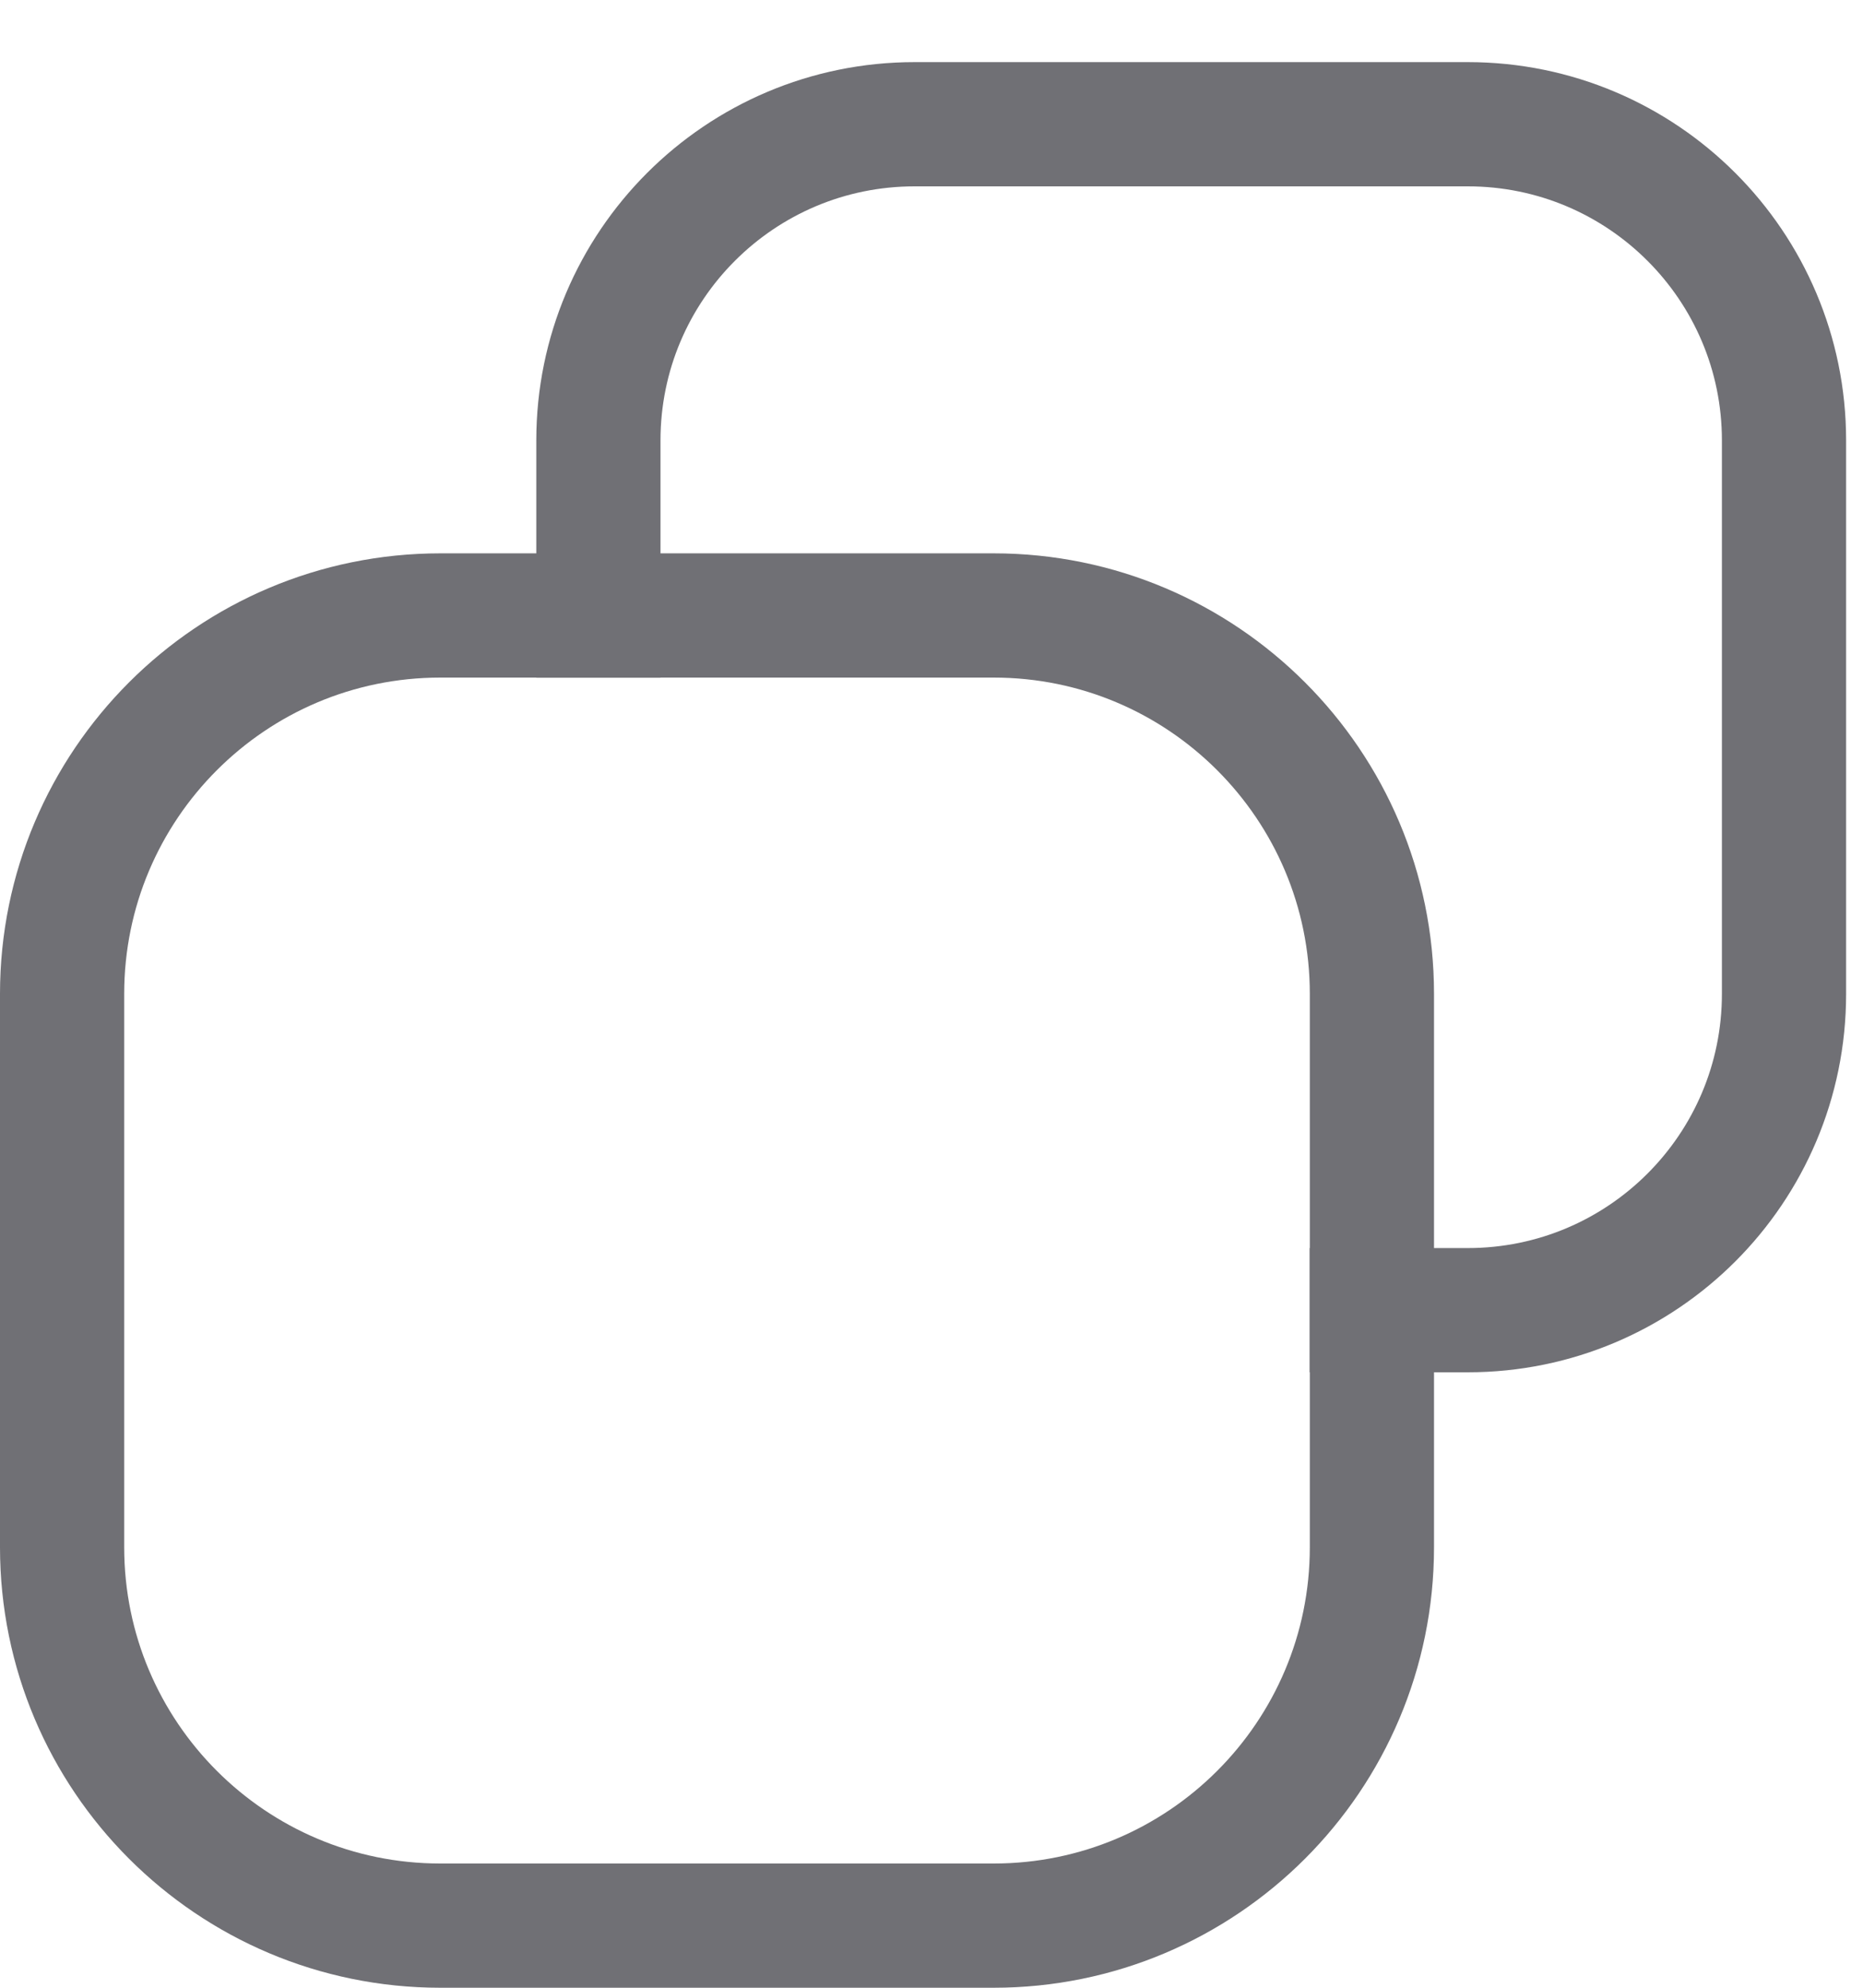
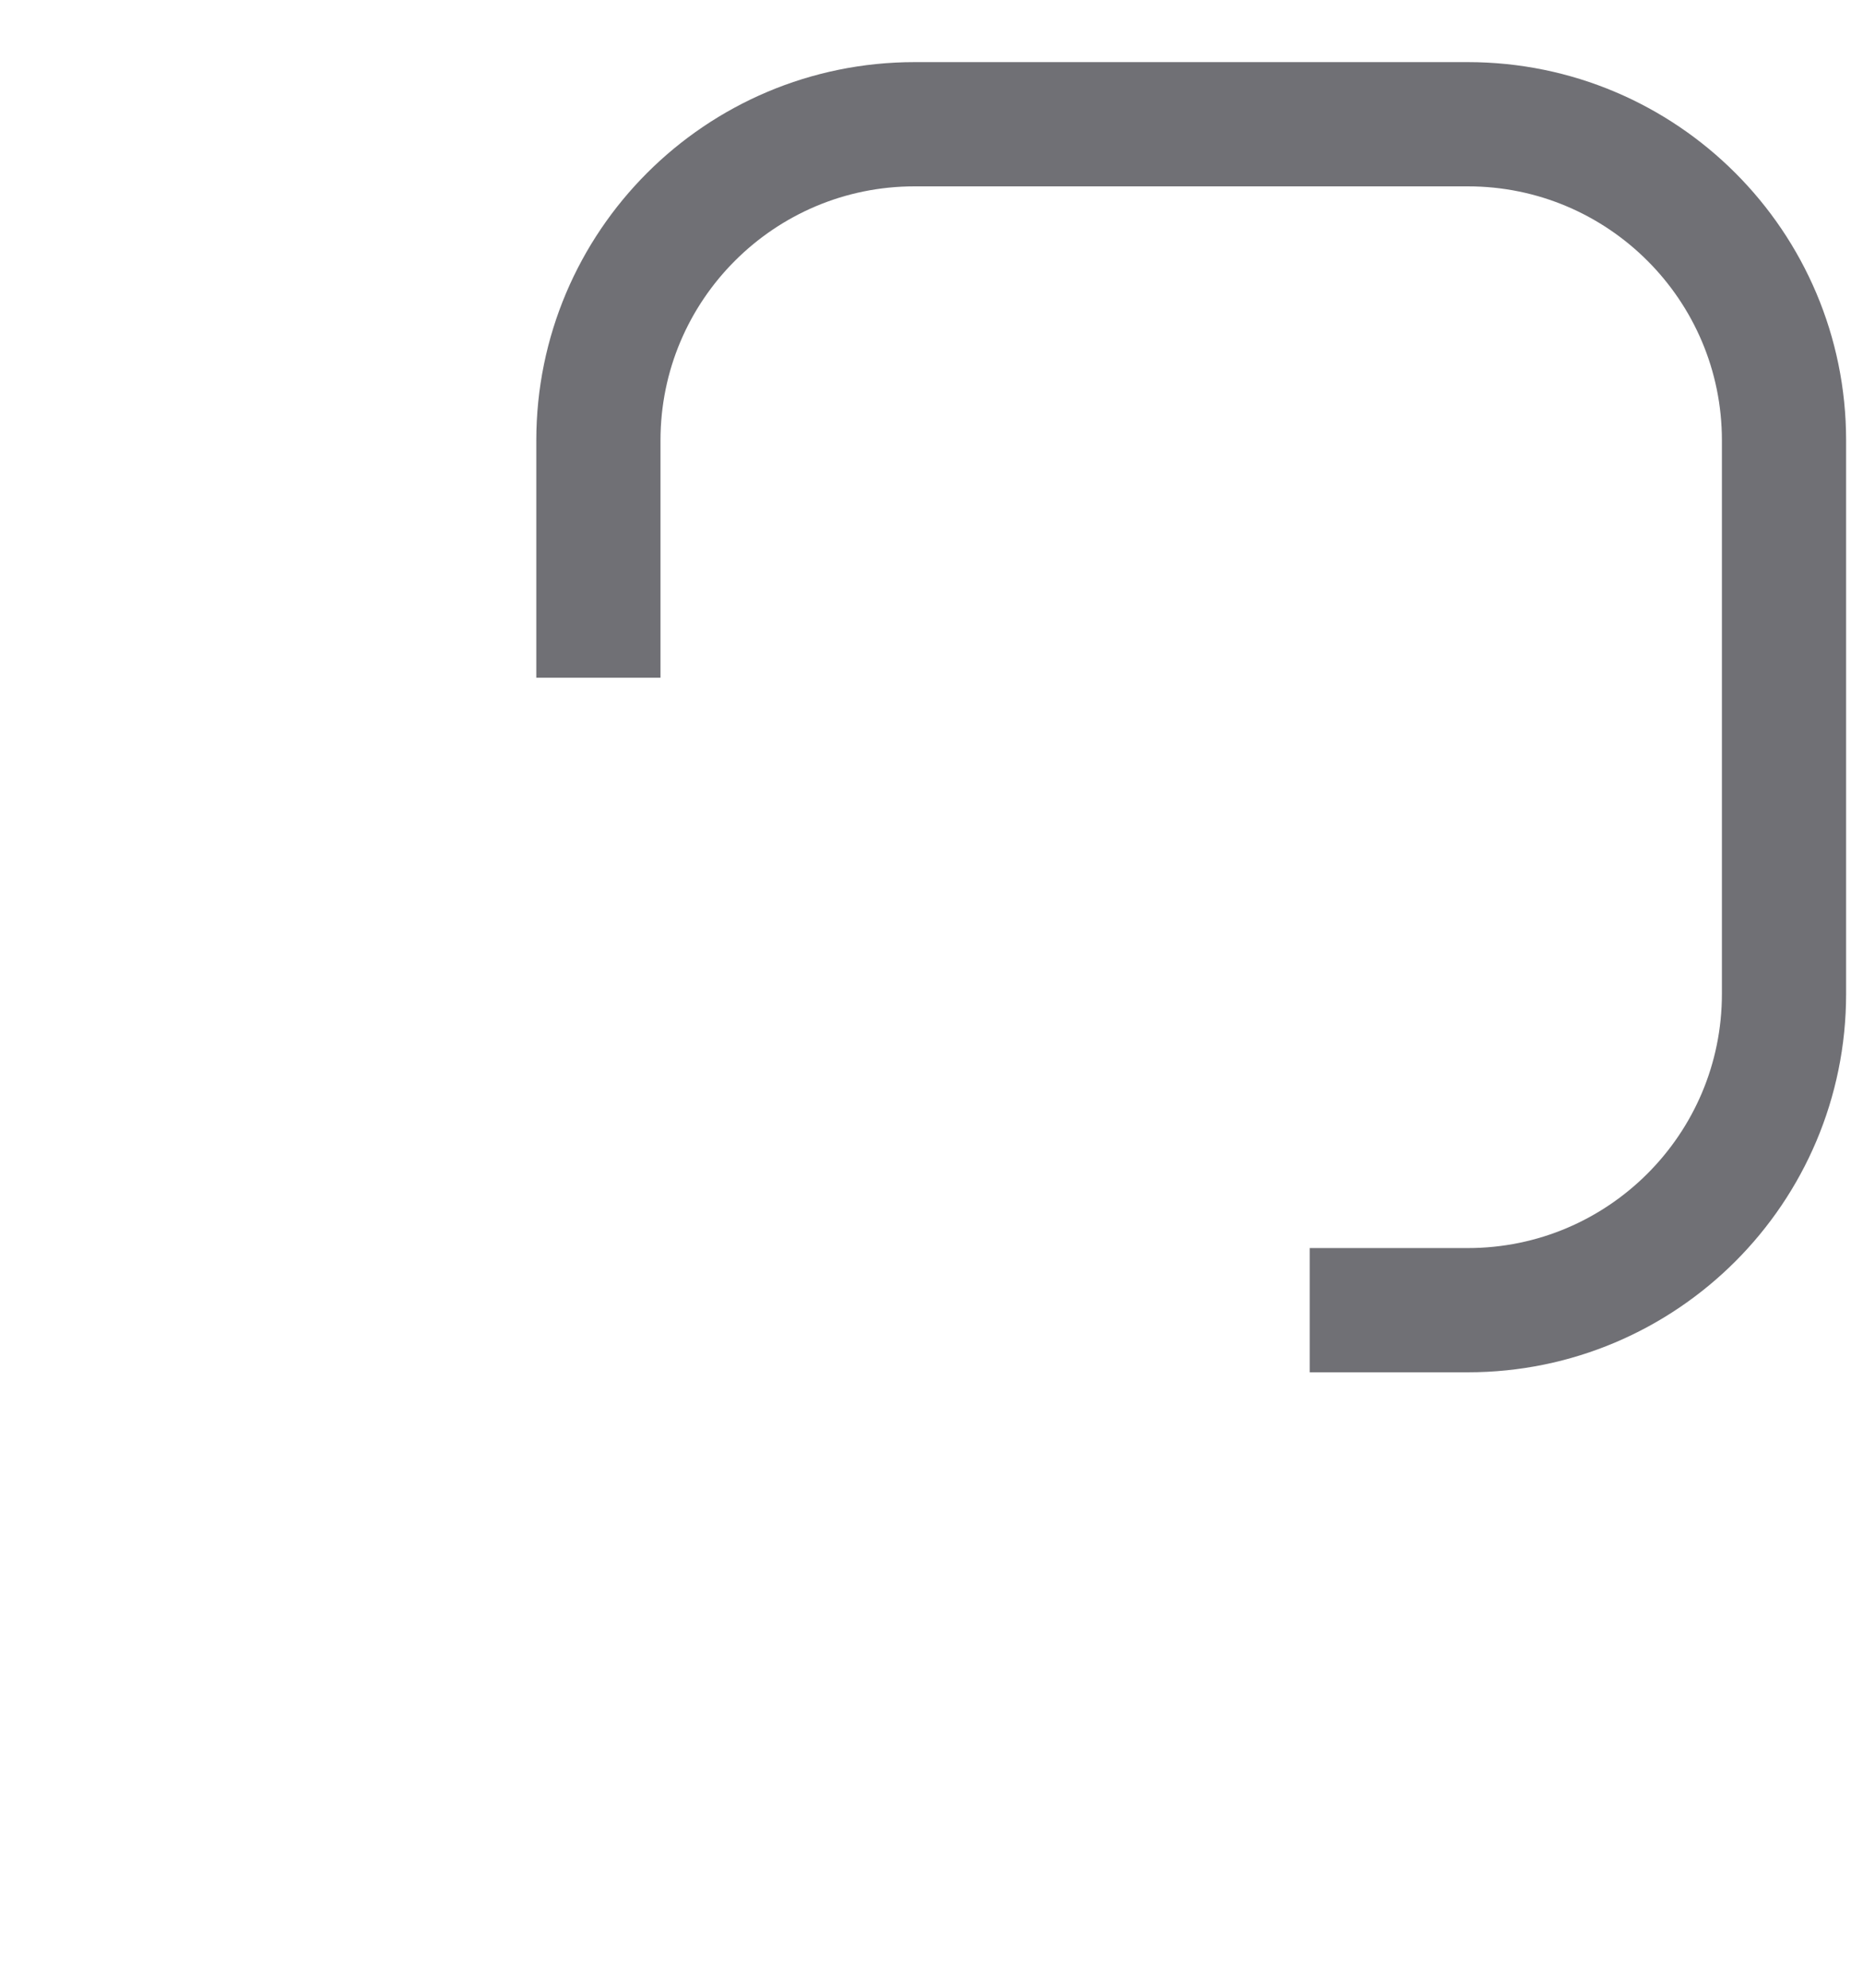
<svg xmlns="http://www.w3.org/2000/svg" width="15" height="16" viewBox="0 0 15 16" fill="none">
-   <path d="M8 4.954C9.682 4.954 11.046 6.318 11.046 8V12.454C11.046 14.136 9.682 15.5 8 15.5H3.546C1.864 15.5 0.5 14.136 0.5 12.454V8C0.5 6.318 1.864 4.954 3.546 4.954H8Z" stroke="#707075" />
  <path d="M10.545 10.546H11.818C13.224 10.546 14.364 9.406 14.364 8V3.545C14.364 2.14 13.224 1 11.818 1H7.364C5.958 1 4.818 2.14 4.818 3.545V5.455" stroke="#707075" />
</svg>